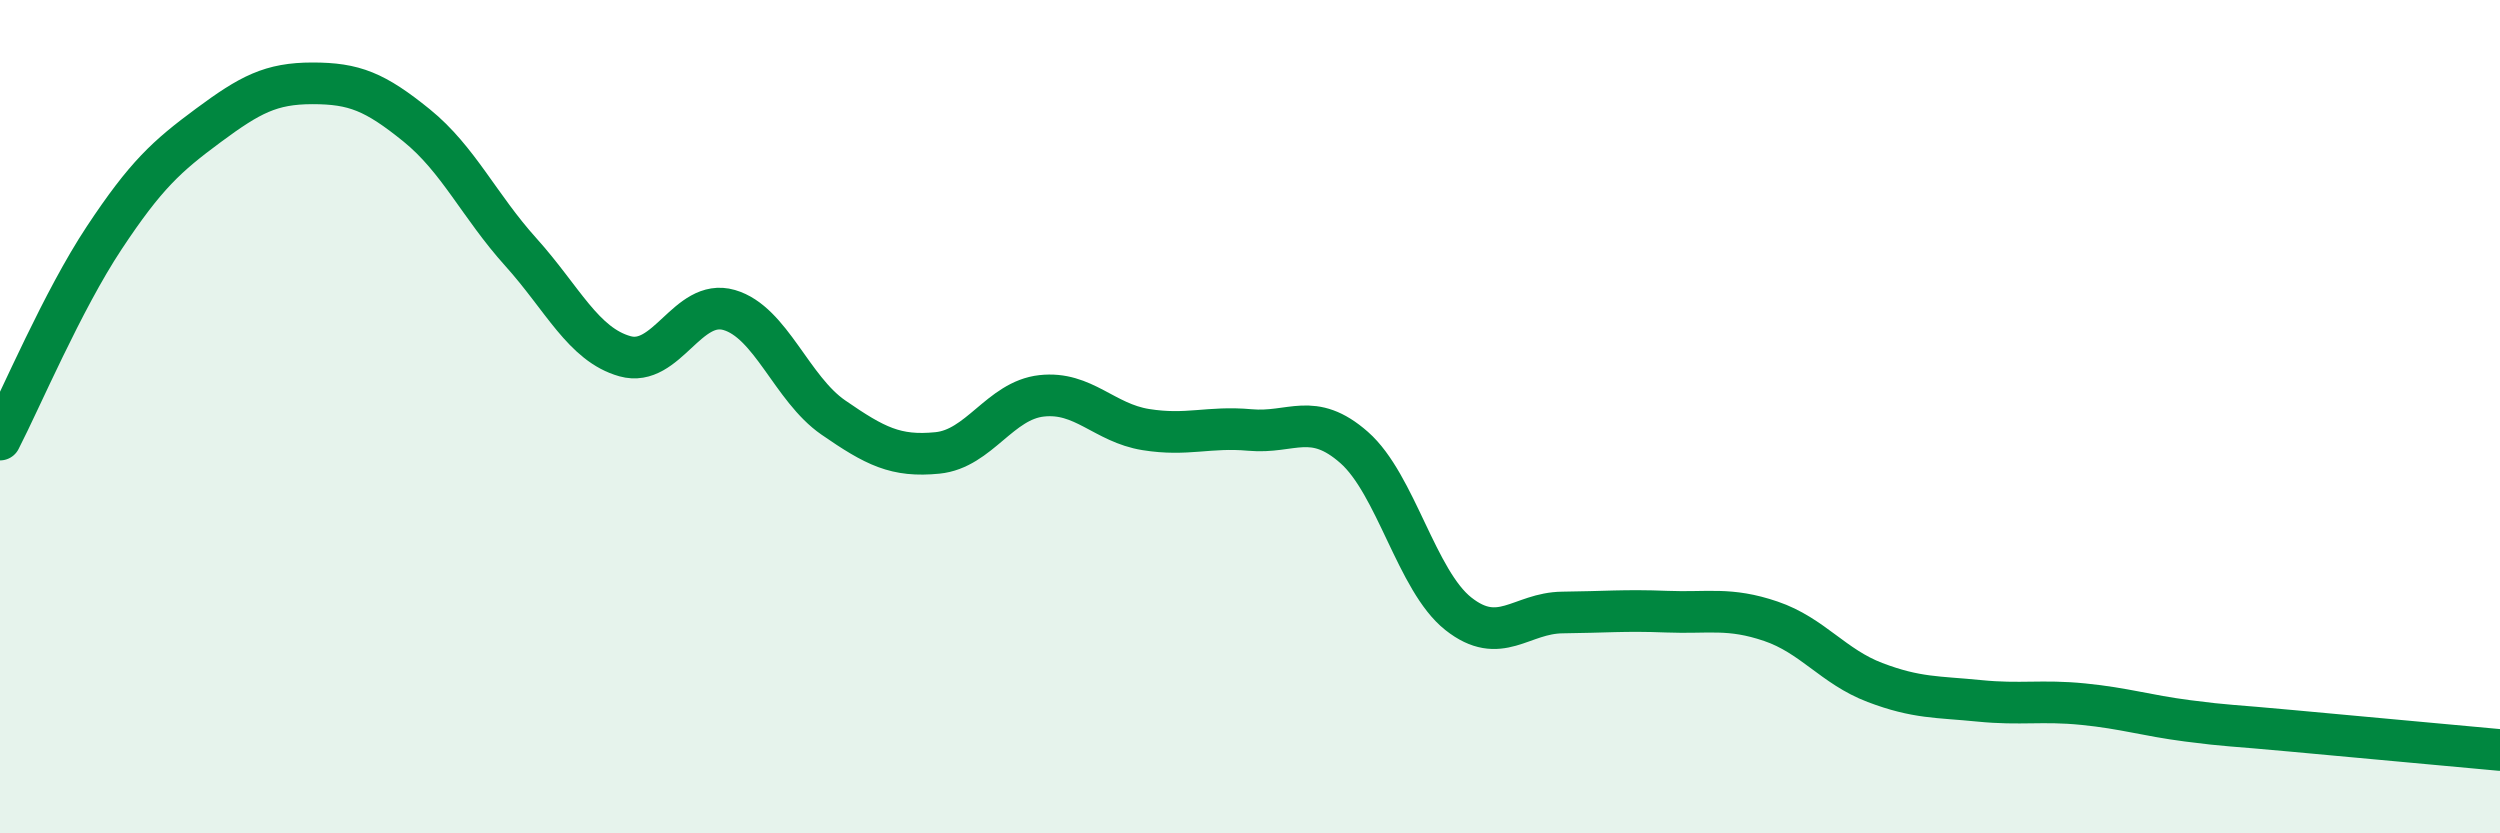
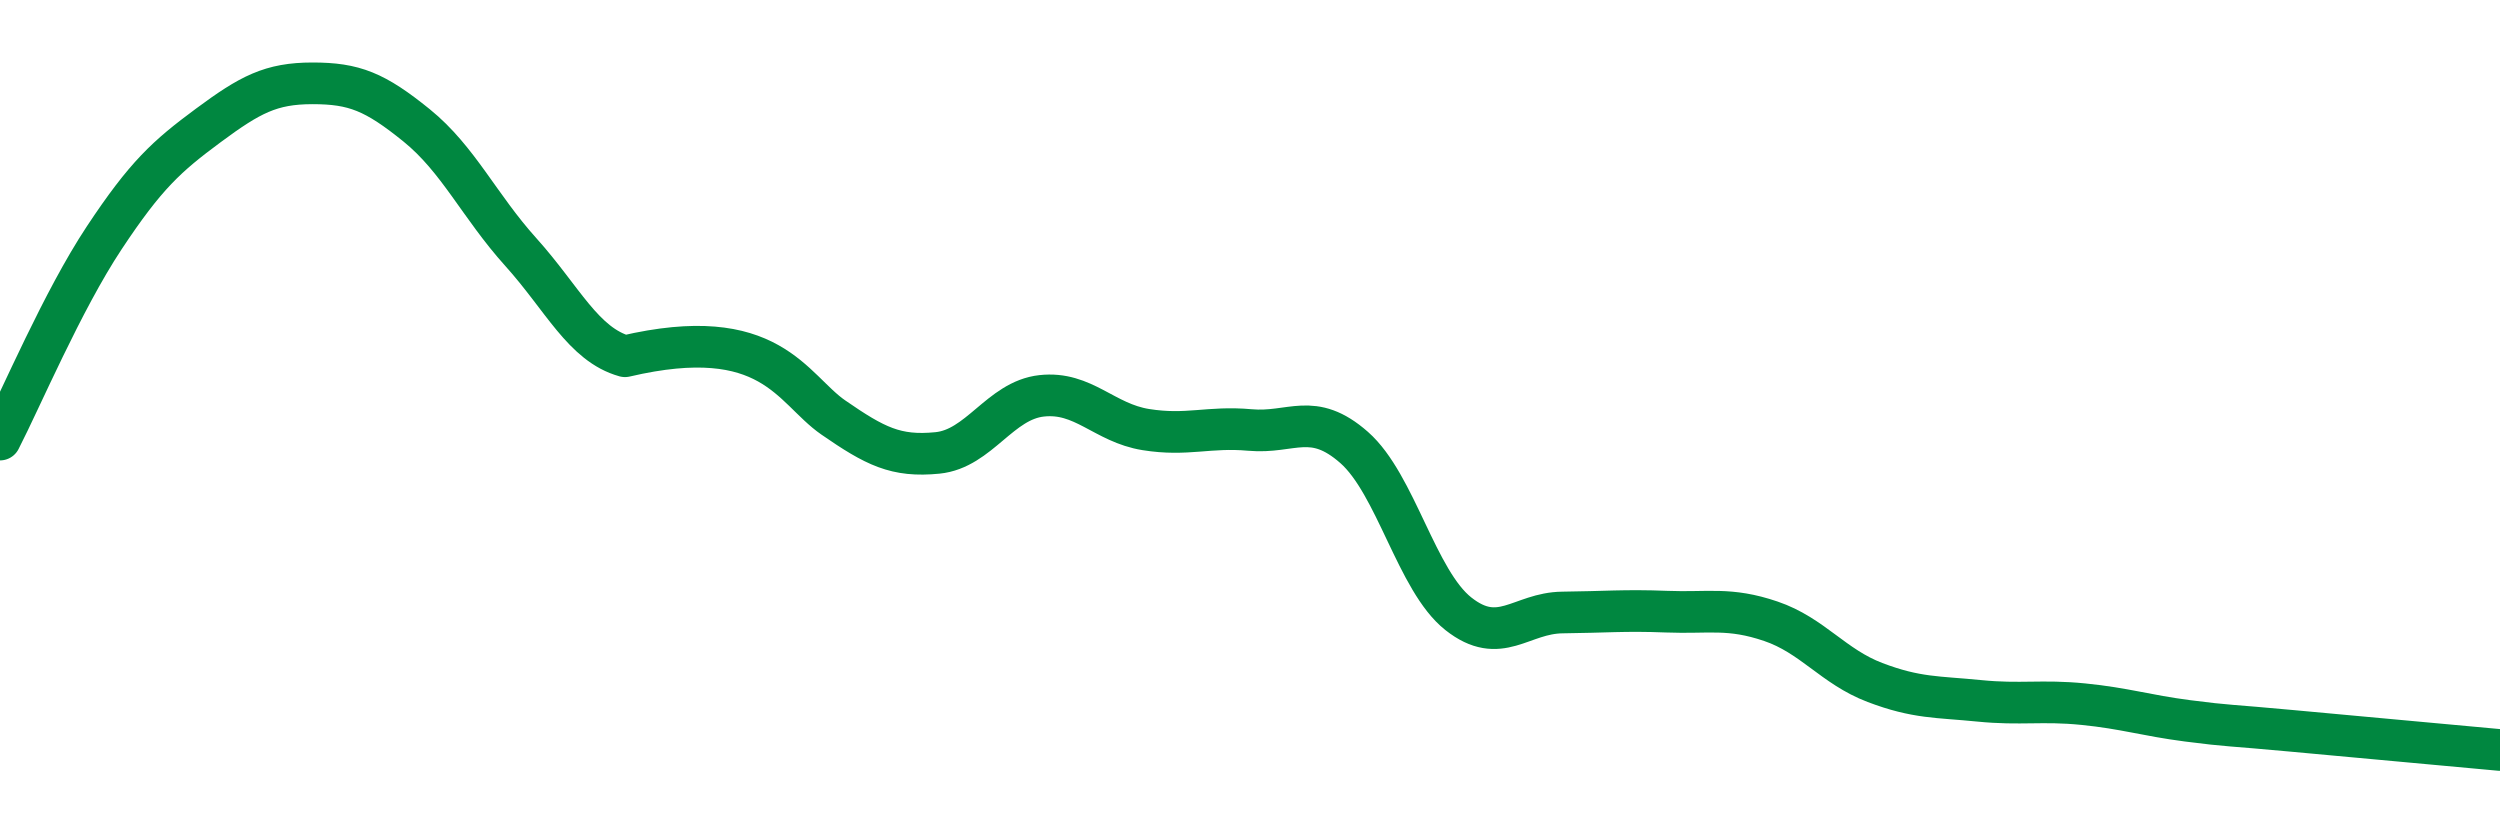
<svg xmlns="http://www.w3.org/2000/svg" width="60" height="20" viewBox="0 0 60 20">
-   <path d="M 0,10.55 C 0.5,9.58 1.5,7.22 2.5,5.71 C 3.5,4.2 4,3.75 5,3.01 C 6,2.27 6.5,2 7.5,2 C 8.5,2 9,2.2 10,3.01 C 11,3.82 11.5,4.94 12.5,6.05 C 13.5,7.16 14,8.27 15,8.55 C 16,8.83 16.5,7.15 17.5,7.44 C 18.5,7.73 19,9.33 20,10.02 C 21,10.71 21.5,10.97 22.5,10.87 C 23.5,10.77 24,9.61 25,9.5 C 26,9.39 26.5,10.15 27.5,10.31 C 28.5,10.47 29,10.23 30,10.32 C 31,10.41 31.5,9.86 32.5,10.74 C 33.5,11.62 34,13.94 35,14.73 C 36,15.52 36.5,14.71 37.5,14.7 C 38.5,14.69 39,14.64 40,14.68 C 41,14.72 41.5,14.57 42.5,14.91 C 43.5,15.25 44,16 45,16.38 C 46,16.76 46.5,16.72 47.5,16.82 C 48.5,16.92 49,16.8 50,16.9 C 51,17 51.5,17.17 52.5,17.3 C 53.5,17.43 53.5,17.4 55,17.54 C 56.5,17.68 59,17.91 60,18L60 20L0 20Z" fill="#008740" opacity="0.1" stroke-linecap="round" stroke-linejoin="round" />
-   <path d="M 0,10.55 C 0.5,9.58 1.5,7.22 2.5,5.71 C 3.5,4.2 4,3.75 5,3.01 C 6,2.27 6.5,2 7.5,2 C 8.5,2 9,2.2 10,3.01 C 11,3.82 11.5,4.94 12.5,6.05 C 13.5,7.16 14,8.27 15,8.55 C 16,8.83 16.5,7.15 17.5,7.44 C 18.5,7.73 19,9.33 20,10.02 C 21,10.71 21.5,10.97 22.5,10.87 C 23.5,10.77 24,9.61 25,9.5 C 26,9.39 26.5,10.15 27.5,10.31 C 28.5,10.47 29,10.23 30,10.32 C 31,10.41 31.5,9.86 32.5,10.74 C 33.5,11.62 34,13.94 35,14.73 C 36,15.52 36.5,14.71 37.5,14.7 C 38.5,14.69 39,14.64 40,14.68 C 41,14.72 41.5,14.57 42.5,14.91 C 43.5,15.25 44,16 45,16.38 C 46,16.76 46.5,16.72 47.5,16.82 C 48.5,16.92 49,16.8 50,16.9 C 51,17 51.5,17.17 52.5,17.3 C 53.5,17.43 53.5,17.4 55,17.54 C 56.5,17.68 59,17.91 60,18" stroke="#008740" stroke-width="1" fill="none" stroke-linecap="round" stroke-linejoin="round" />
+   <path d="M 0,10.55 C 0.5,9.58 1.5,7.22 2.5,5.71 C 3.5,4.2 4,3.75 5,3.01 C 6,2.27 6.5,2 7.5,2 C 8.5,2 9,2.2 10,3.01 C 11,3.82 11.5,4.94 12.5,6.05 C 13.5,7.16 14,8.27 15,8.55 C 18.5,7.73 19,9.33 20,10.02 C 21,10.71 21.5,10.97 22.5,10.87 C 23.5,10.77 24,9.61 25,9.5 C 26,9.39 26.5,10.15 27.5,10.31 C 28.5,10.47 29,10.23 30,10.32 C 31,10.41 31.5,9.86 32.5,10.74 C 33.5,11.62 34,13.94 35,14.73 C 36,15.52 36.5,14.71 37.5,14.7 C 38.5,14.69 39,14.64 40,14.68 C 41,14.72 41.5,14.57 42.5,14.91 C 43.5,15.25 44,16 45,16.38 C 46,16.76 46.5,16.72 47.5,16.82 C 48.5,16.92 49,16.8 50,16.9 C 51,17 51.5,17.17 52.5,17.3 C 53.5,17.43 53.5,17.4 55,17.54 C 56.5,17.68 59,17.91 60,18" stroke="#008740" stroke-width="1" fill="none" stroke-linecap="round" stroke-linejoin="round" />
</svg>